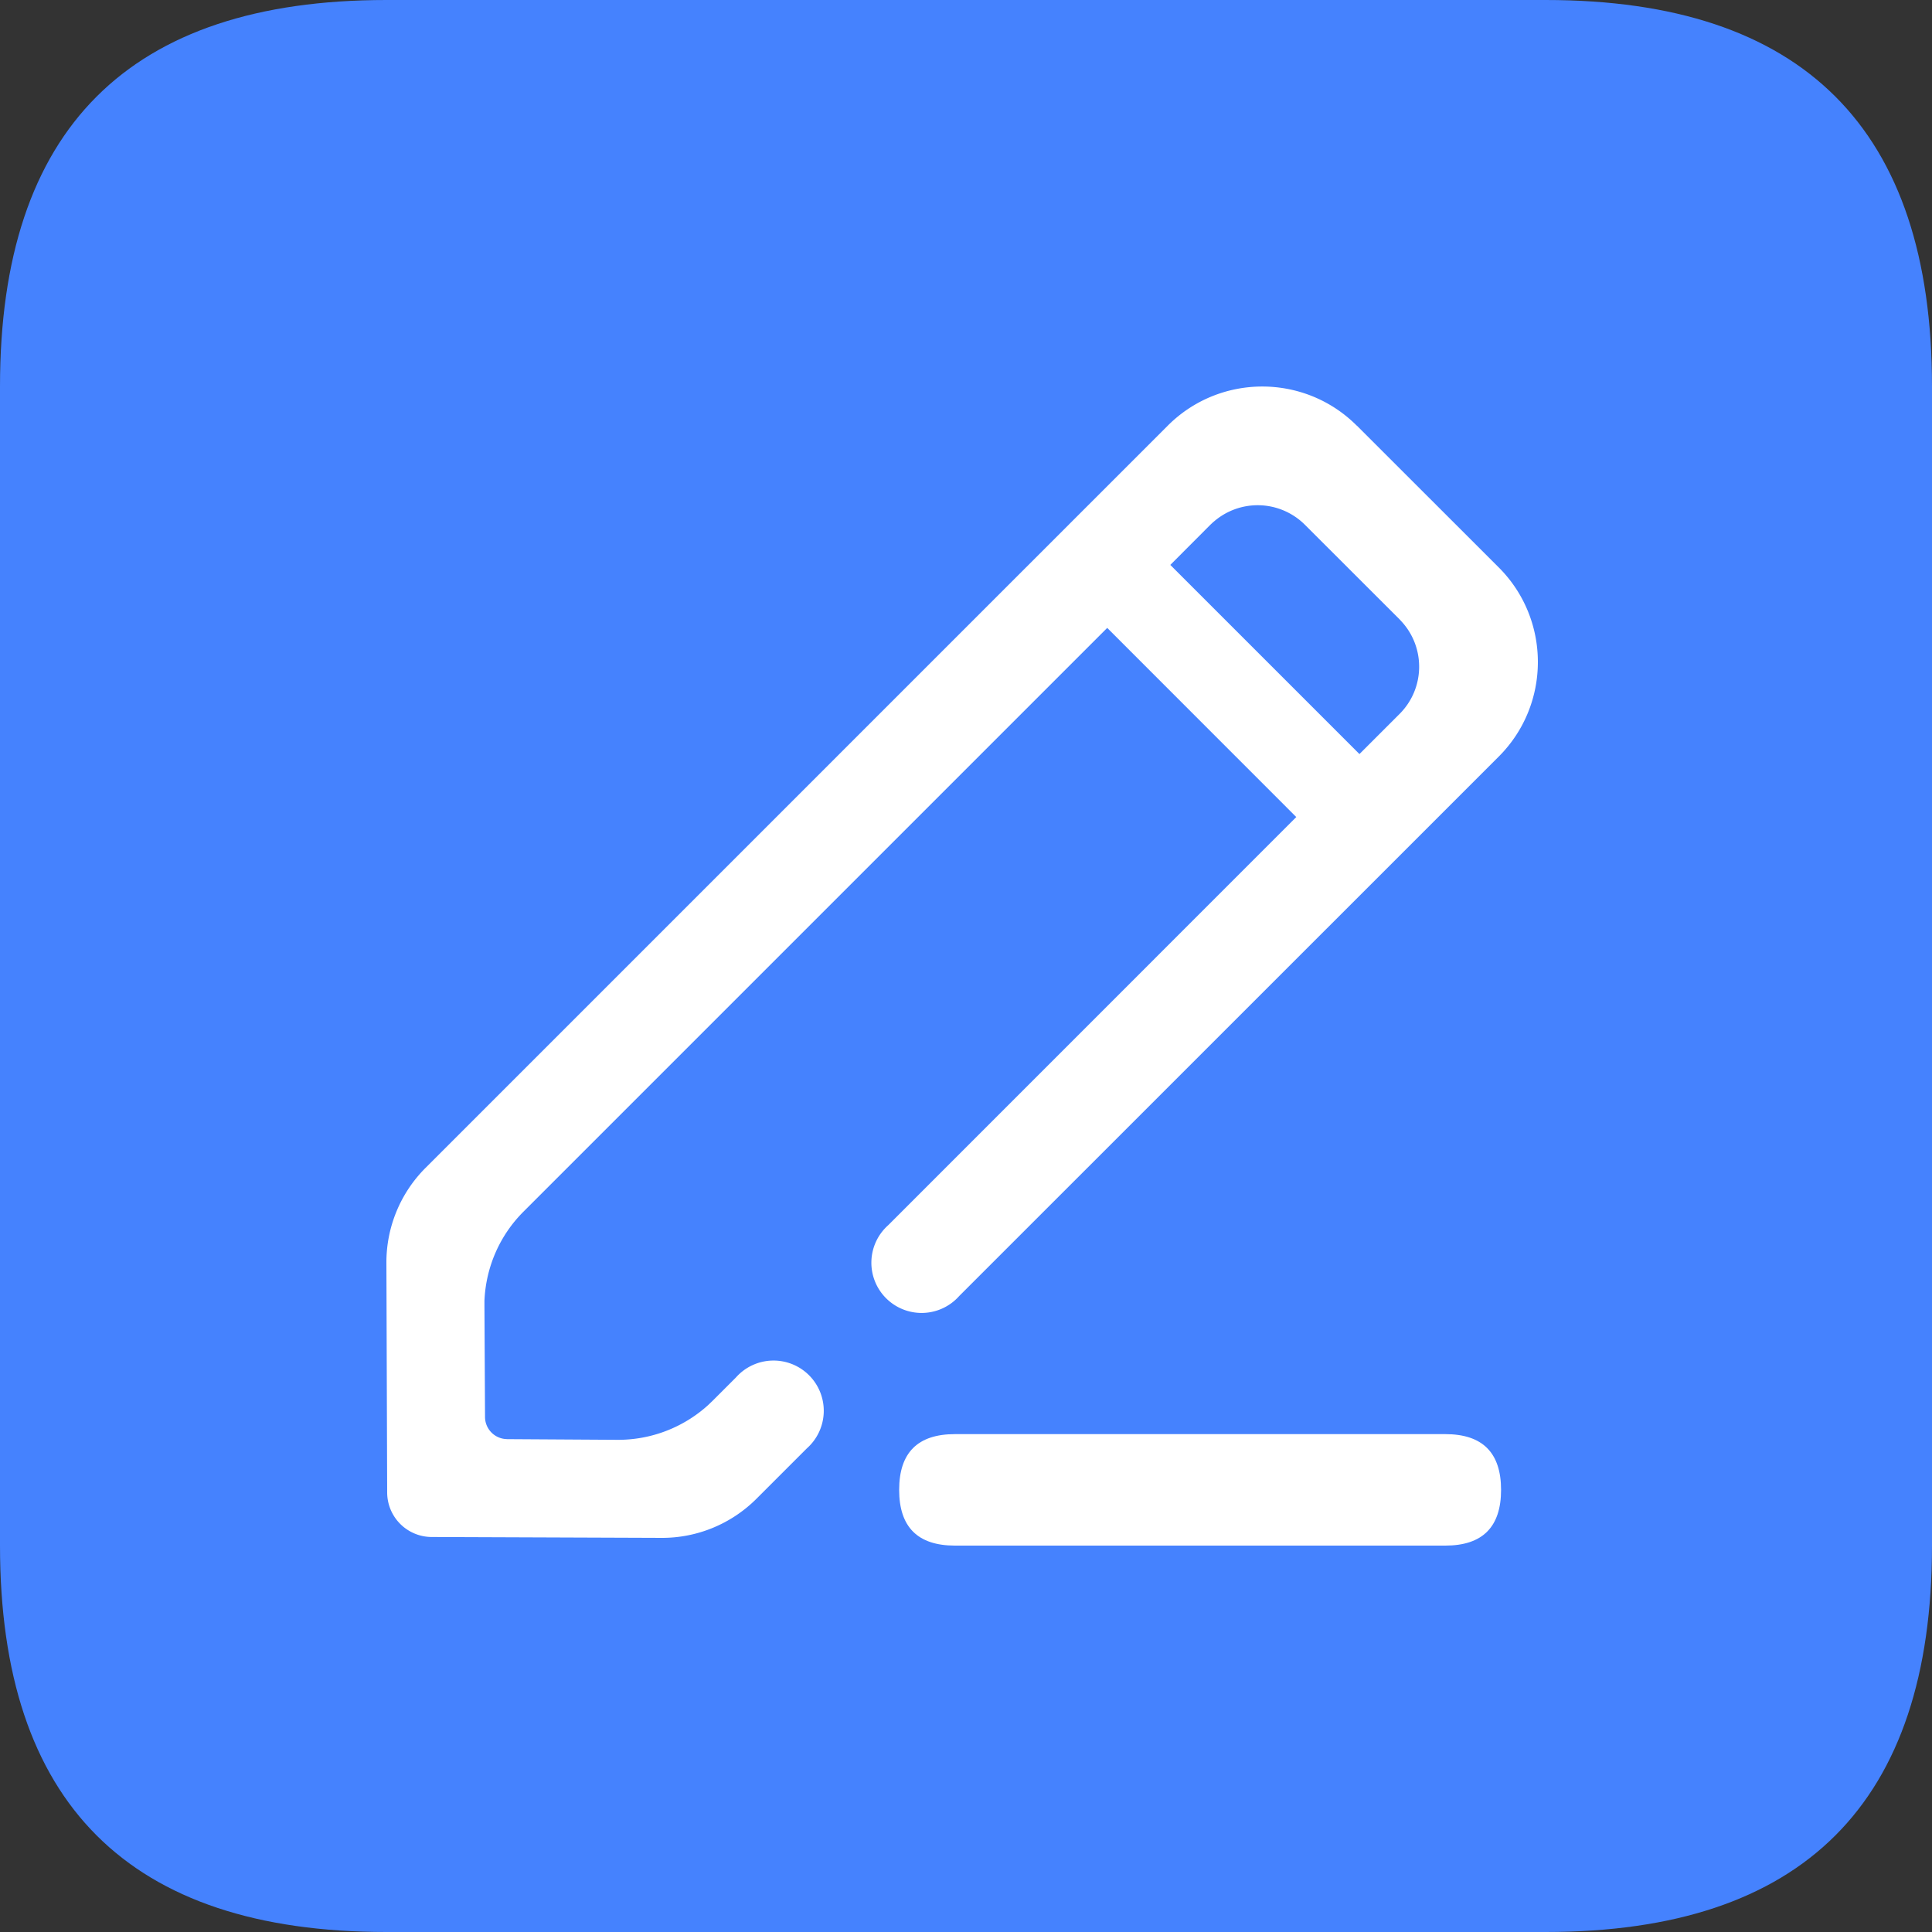
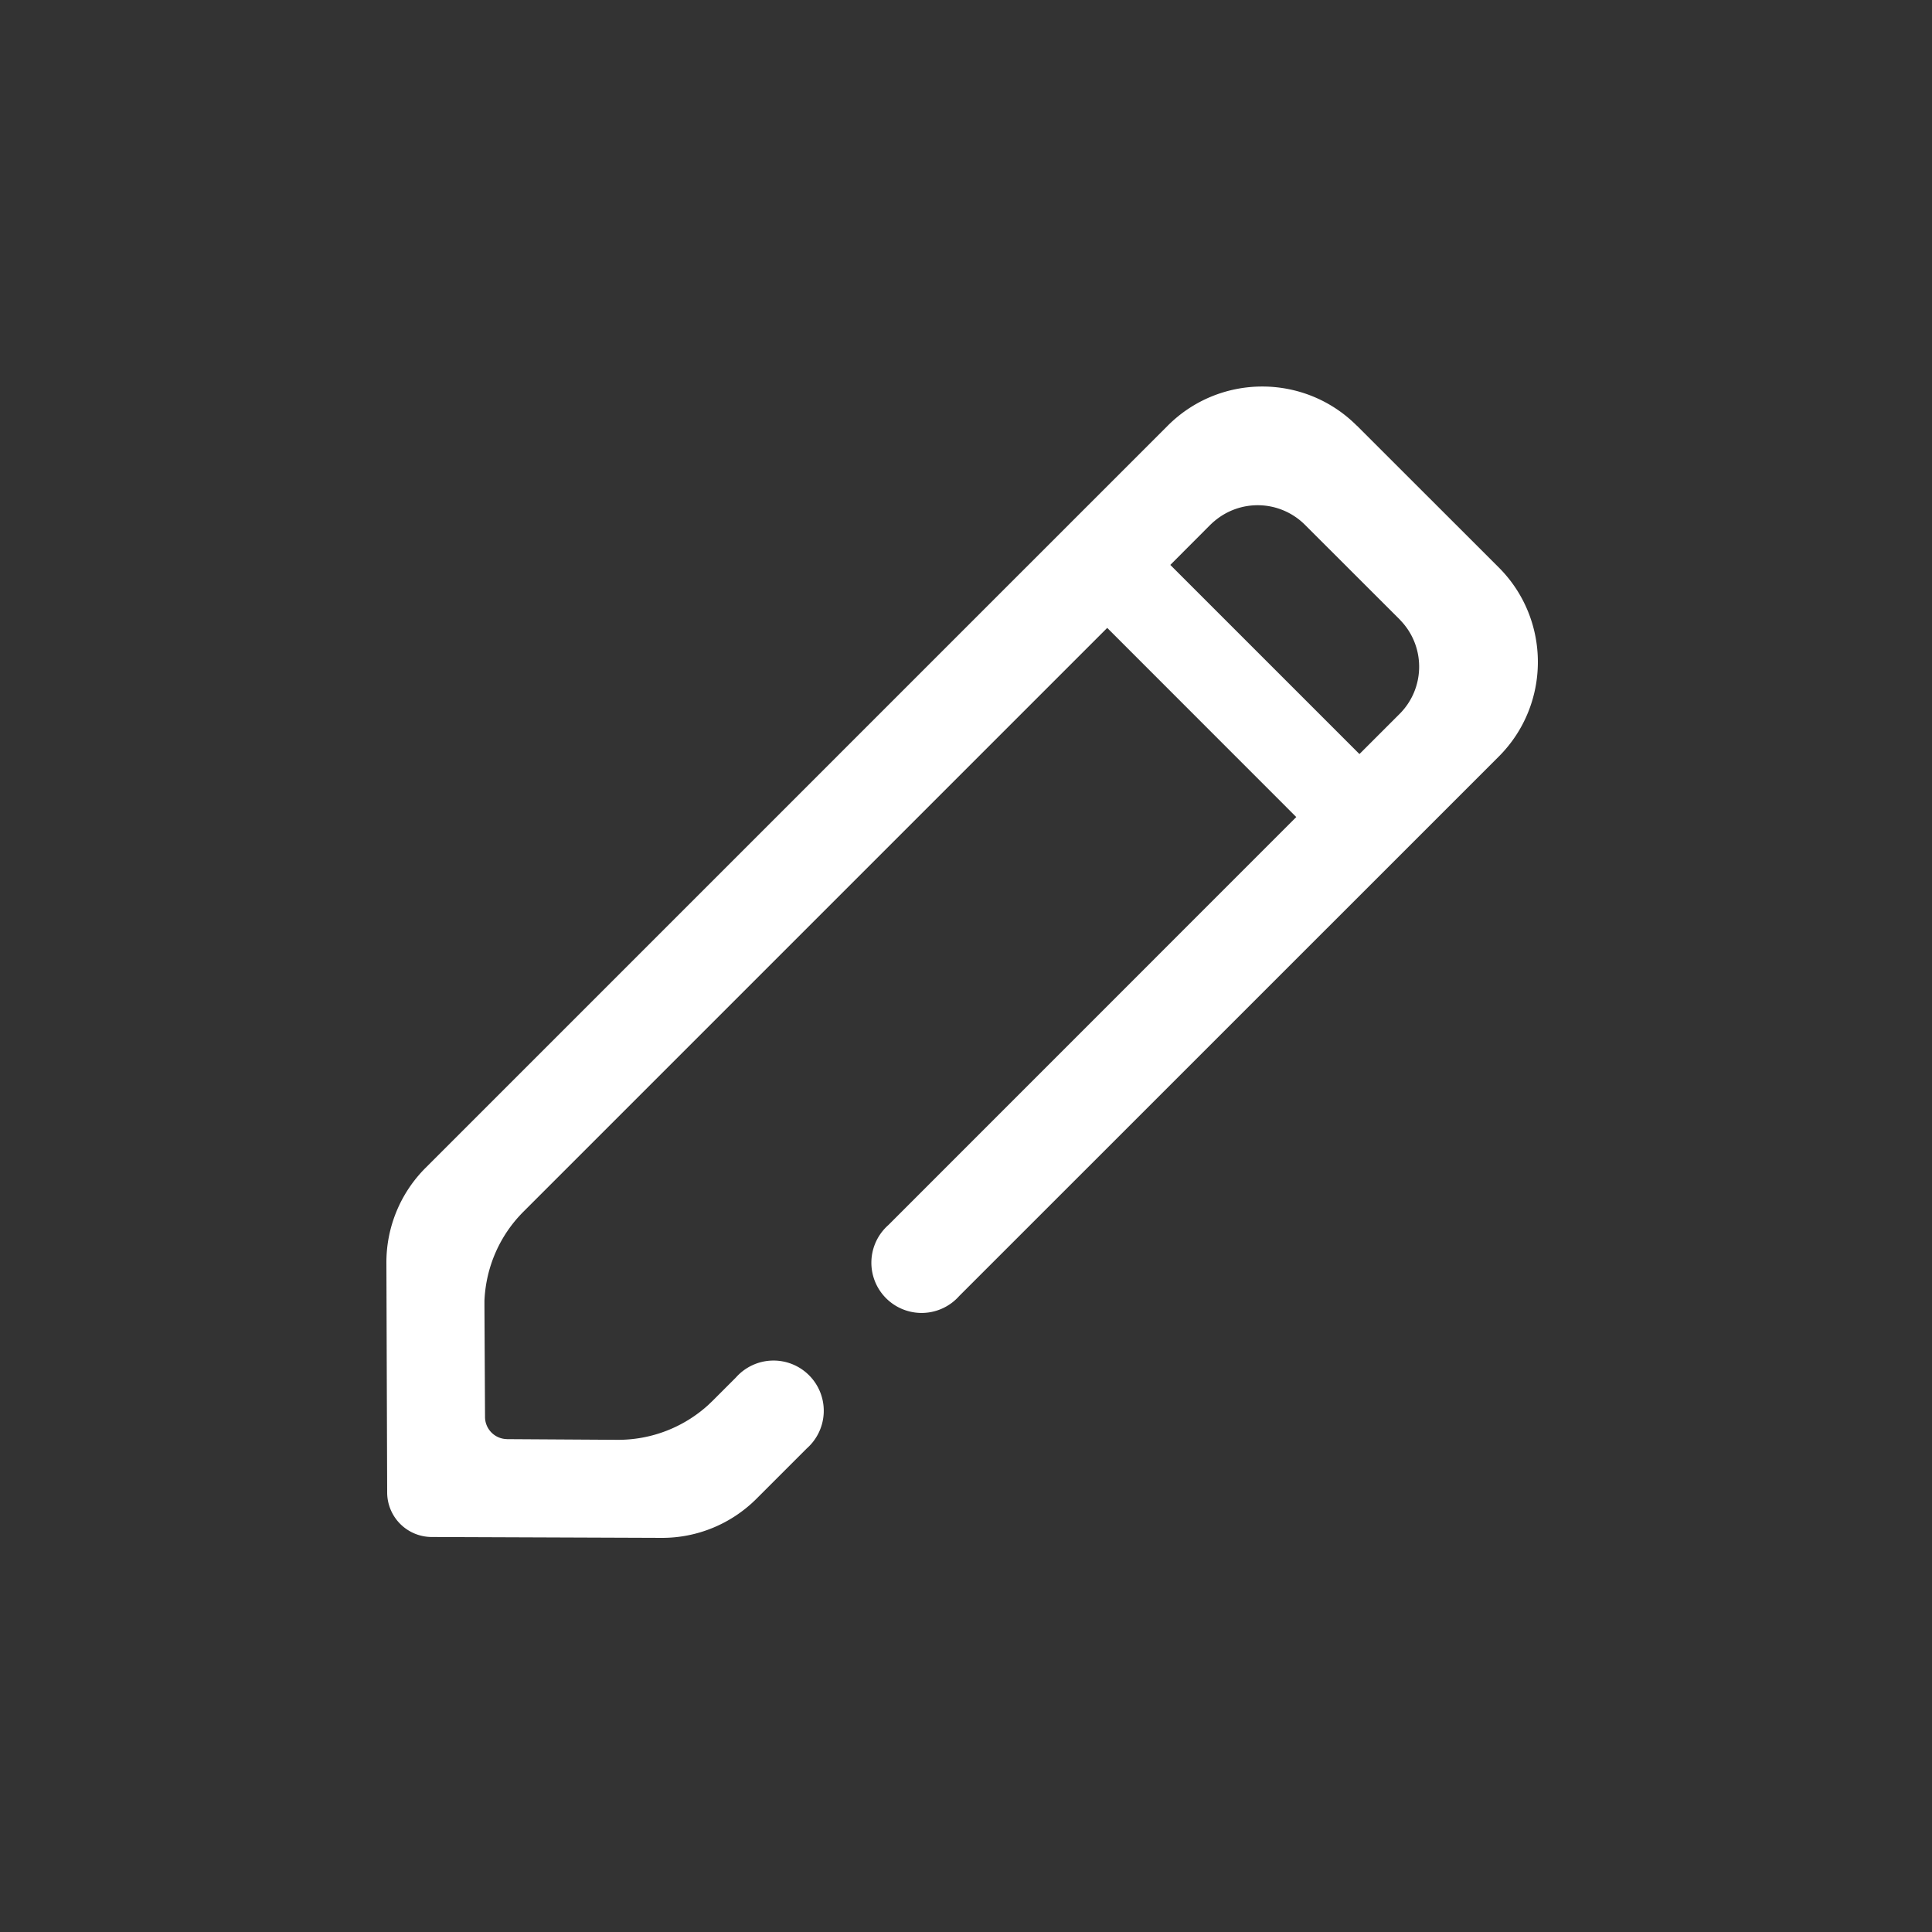
<svg xmlns="http://www.w3.org/2000/svg" t="1710661709783" class="icon" viewBox="0 0 1024 1024" version="1.1" p-id="1955" width="150" height="150">
  <rect x="0" y="0" width="1024" height="1024" fill="#333333" stroke="none" />
-   <path d="M0 0m204.8 0l614.4 0q204.8 0 204.8 204.8l0 614.4q0 204.8-204.8 204.8l-614.4 0q-204.8 0-204.8-204.8l0-614.4q0-204.8 204.8-204.8Z" fill="#4582FE" p-id="1956" />
  <path d="M719.155 225.587l75.213 75.162c27.648 27.648 27.648 72.602 0 100.25L508.416 686.899a26.624 26.624 0 1 1-37.581-37.581l216.218-216.269L586.854 332.8 277.504 642.15c-12.646 12.595-19.968 29.44-20.736 47.206v3.328l0.307 58.368a11.776 11.776 0 0 0 10.394 11.622l1.382 0.102 58.368 0.358c17.818 0.102 34.97-6.502 48.128-18.432l2.406-2.304 12.288-12.288a26.624 26.624 0 1 1 37.581 37.581l-26.624 26.624c-13.414 13.414-31.539 20.89-50.432 20.787l-121.856-0.461a23.654 23.654 0 0 1-23.501-23.552L204.8 669.338a70.861 70.861 0 0 1 20.787-50.381l393.318-393.318c27.648-27.699 72.602-27.699 100.25 0z m-75.93 50.944l-1.69 1.587-21.248 21.299 100.25 100.25 21.248-21.248c13.312-13.312 13.824-34.509 1.587-48.435l-1.587-1.741-50.176-50.125a35.43 35.43 0 0 0-48.384-1.536z" fill="#FFFFFF" p-id="1957" />
-   <path d="M476.57 760.115m29.542 0l259.942 0q29.542 0 29.542 29.542l0 0q0 29.542-29.542 29.542l-259.942 0q-29.542 0-29.542-29.542l0 0q0-29.542 29.542-29.542Z" fill="#FFFFFF" p-id="1958" />
</svg>